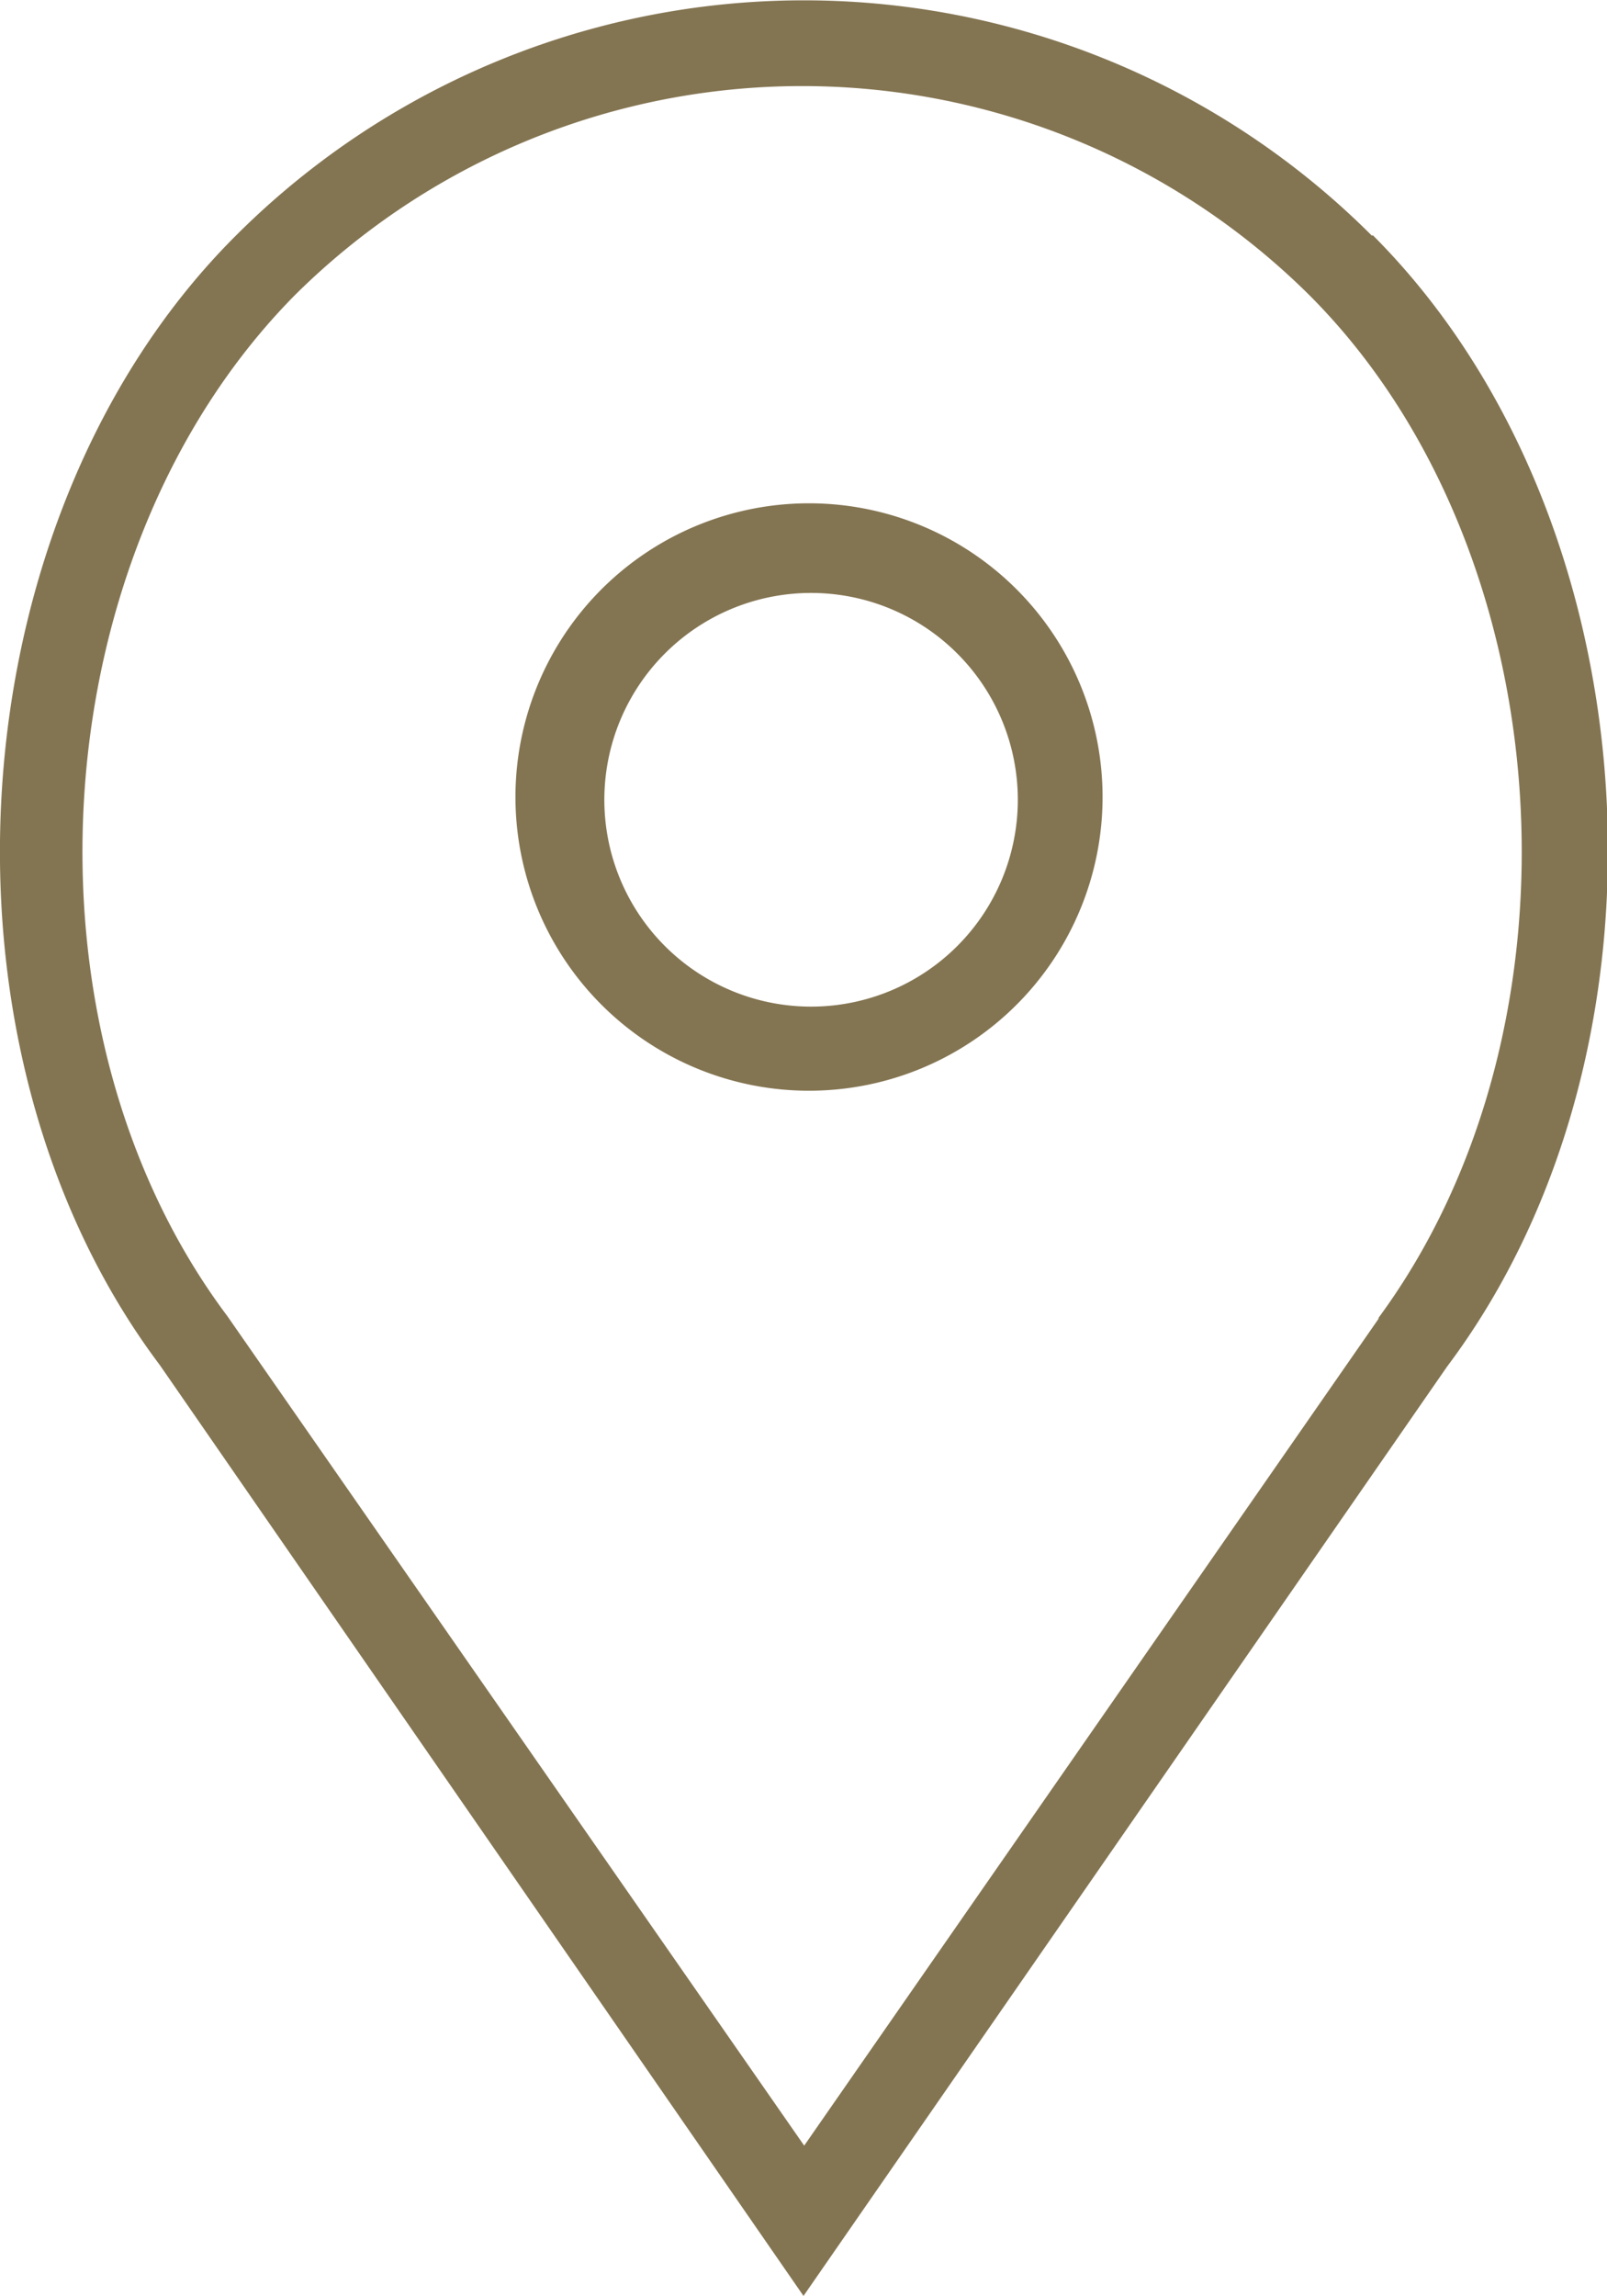
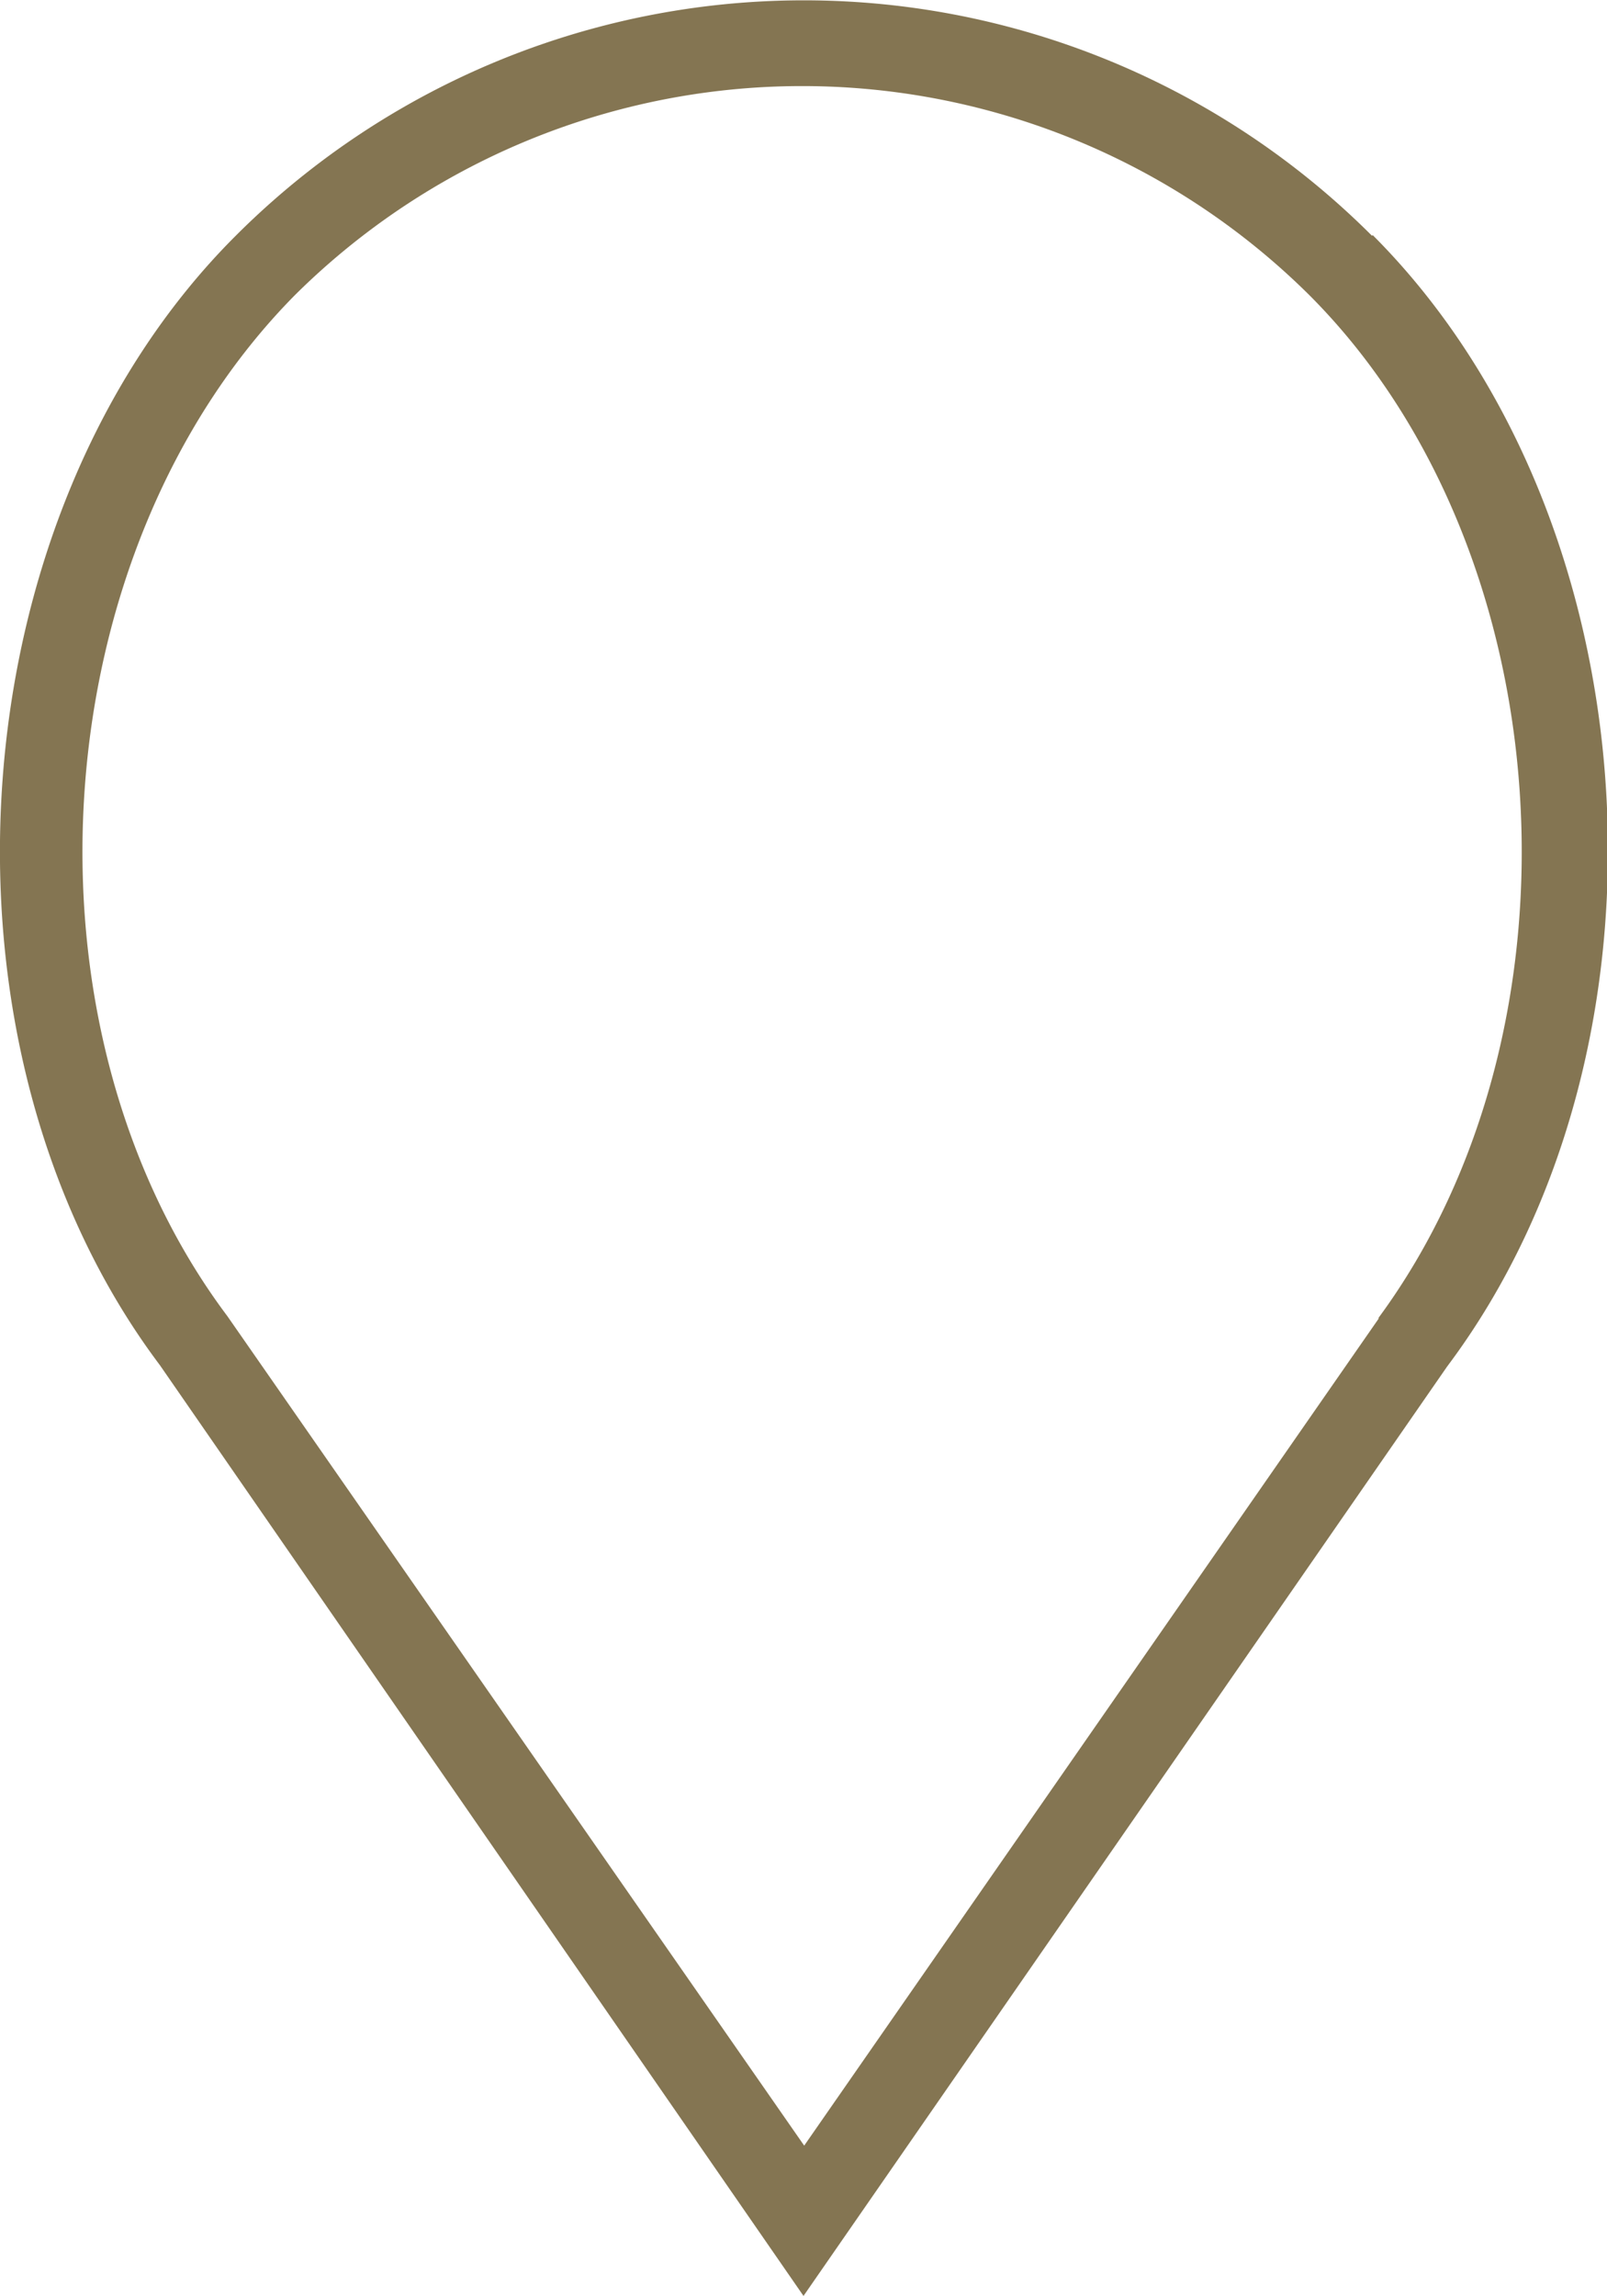
<svg xmlns="http://www.w3.org/2000/svg" viewBox="0 0 23.32 33.3">
  <defs>
    <style>.cls-1{fill:#847552;}</style>
  </defs>
  <title>Dove</title>
  <g id="Livello_2" data-name="Livello 2">
    <g id="Livello_1-2" data-name="Livello 1">
      <path class="cls-1" d="M19.91,3.42a11.66,11.66,0,0,0-16.49,0C-.66,7.49-1.17,15.16,2.32,19.8L11.66,33.3,21,19.82c3.5-4.66,3-12.33-1.08-16.41Zm.1,15.7-8.34,12L3.3,19.09C.14,14.88.6,8,4.28,4.28A10.45,10.45,0,0,1,19,4.28c3.68,3.68,4.13,10.6,1,14.84Zm0,0" />
-       <path class="cls-1" d="M11.77,7.3A4.26,4.26,0,1,0,16,11.55,4.26,4.26,0,0,0,11.77,7.3Zm0,7.3a3,3,0,1,1,3-3,3,3,0,0,1-3,3Zm0,0" />
    </g>
  </g>
</svg>